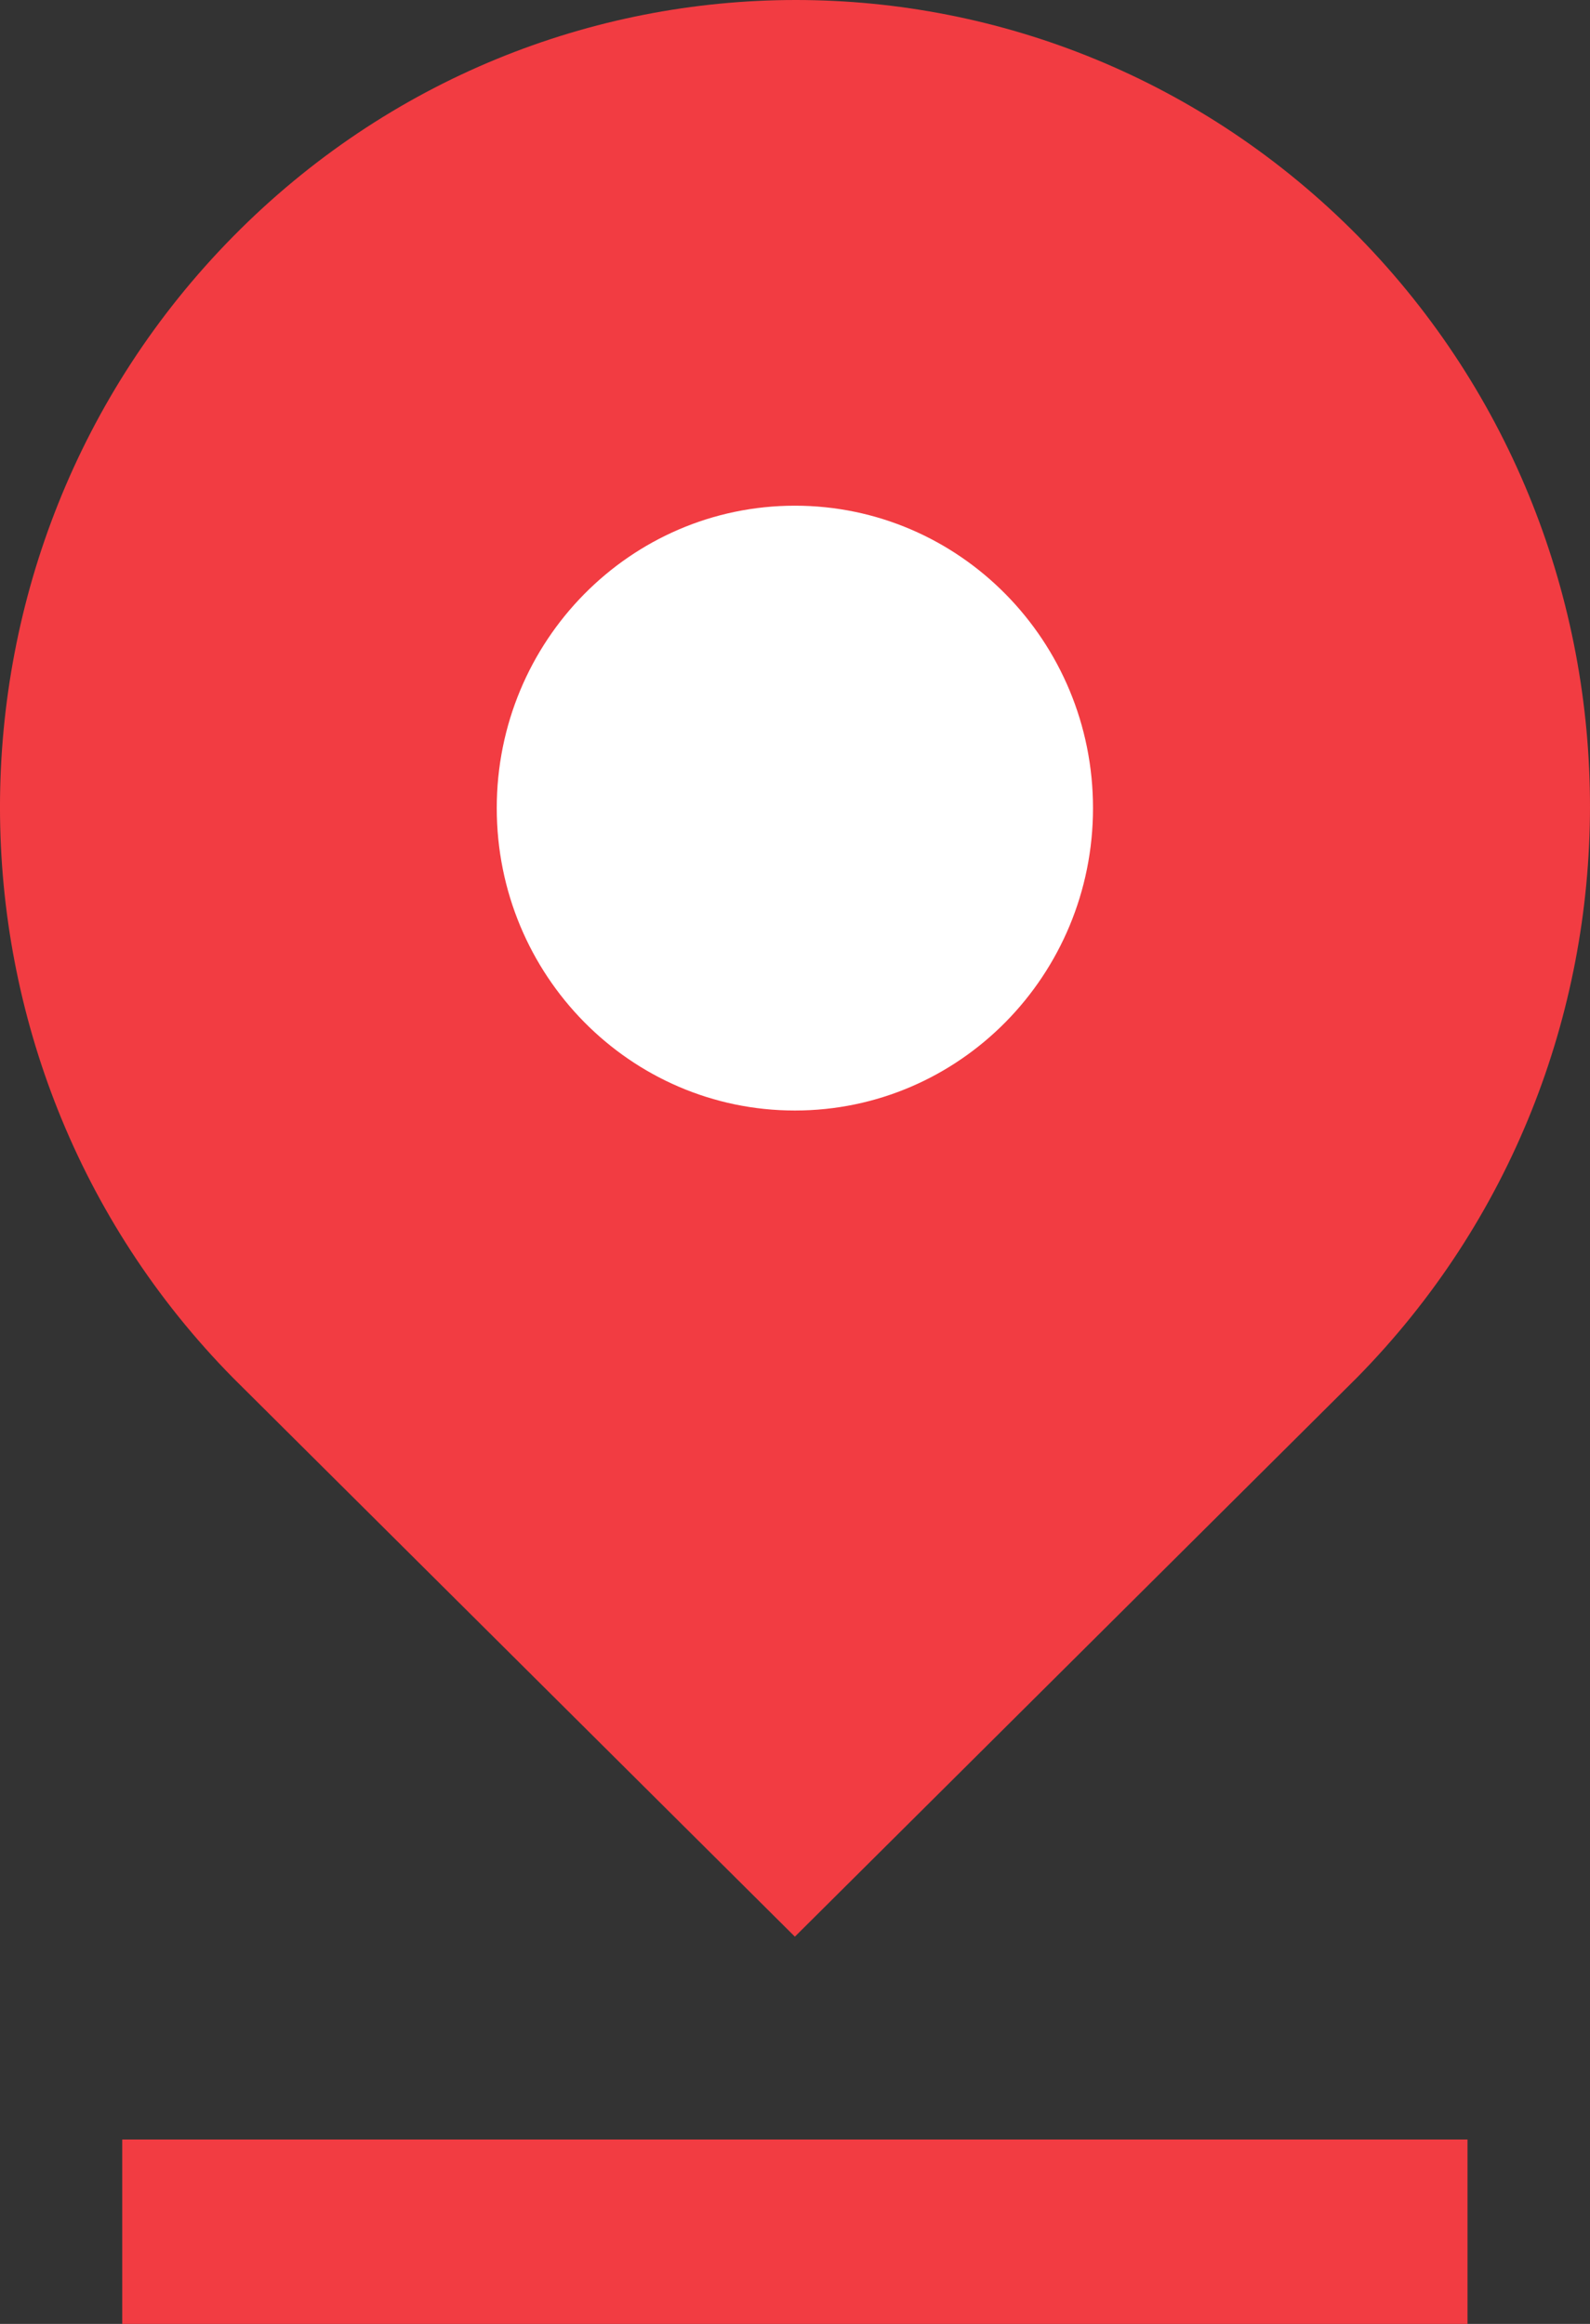
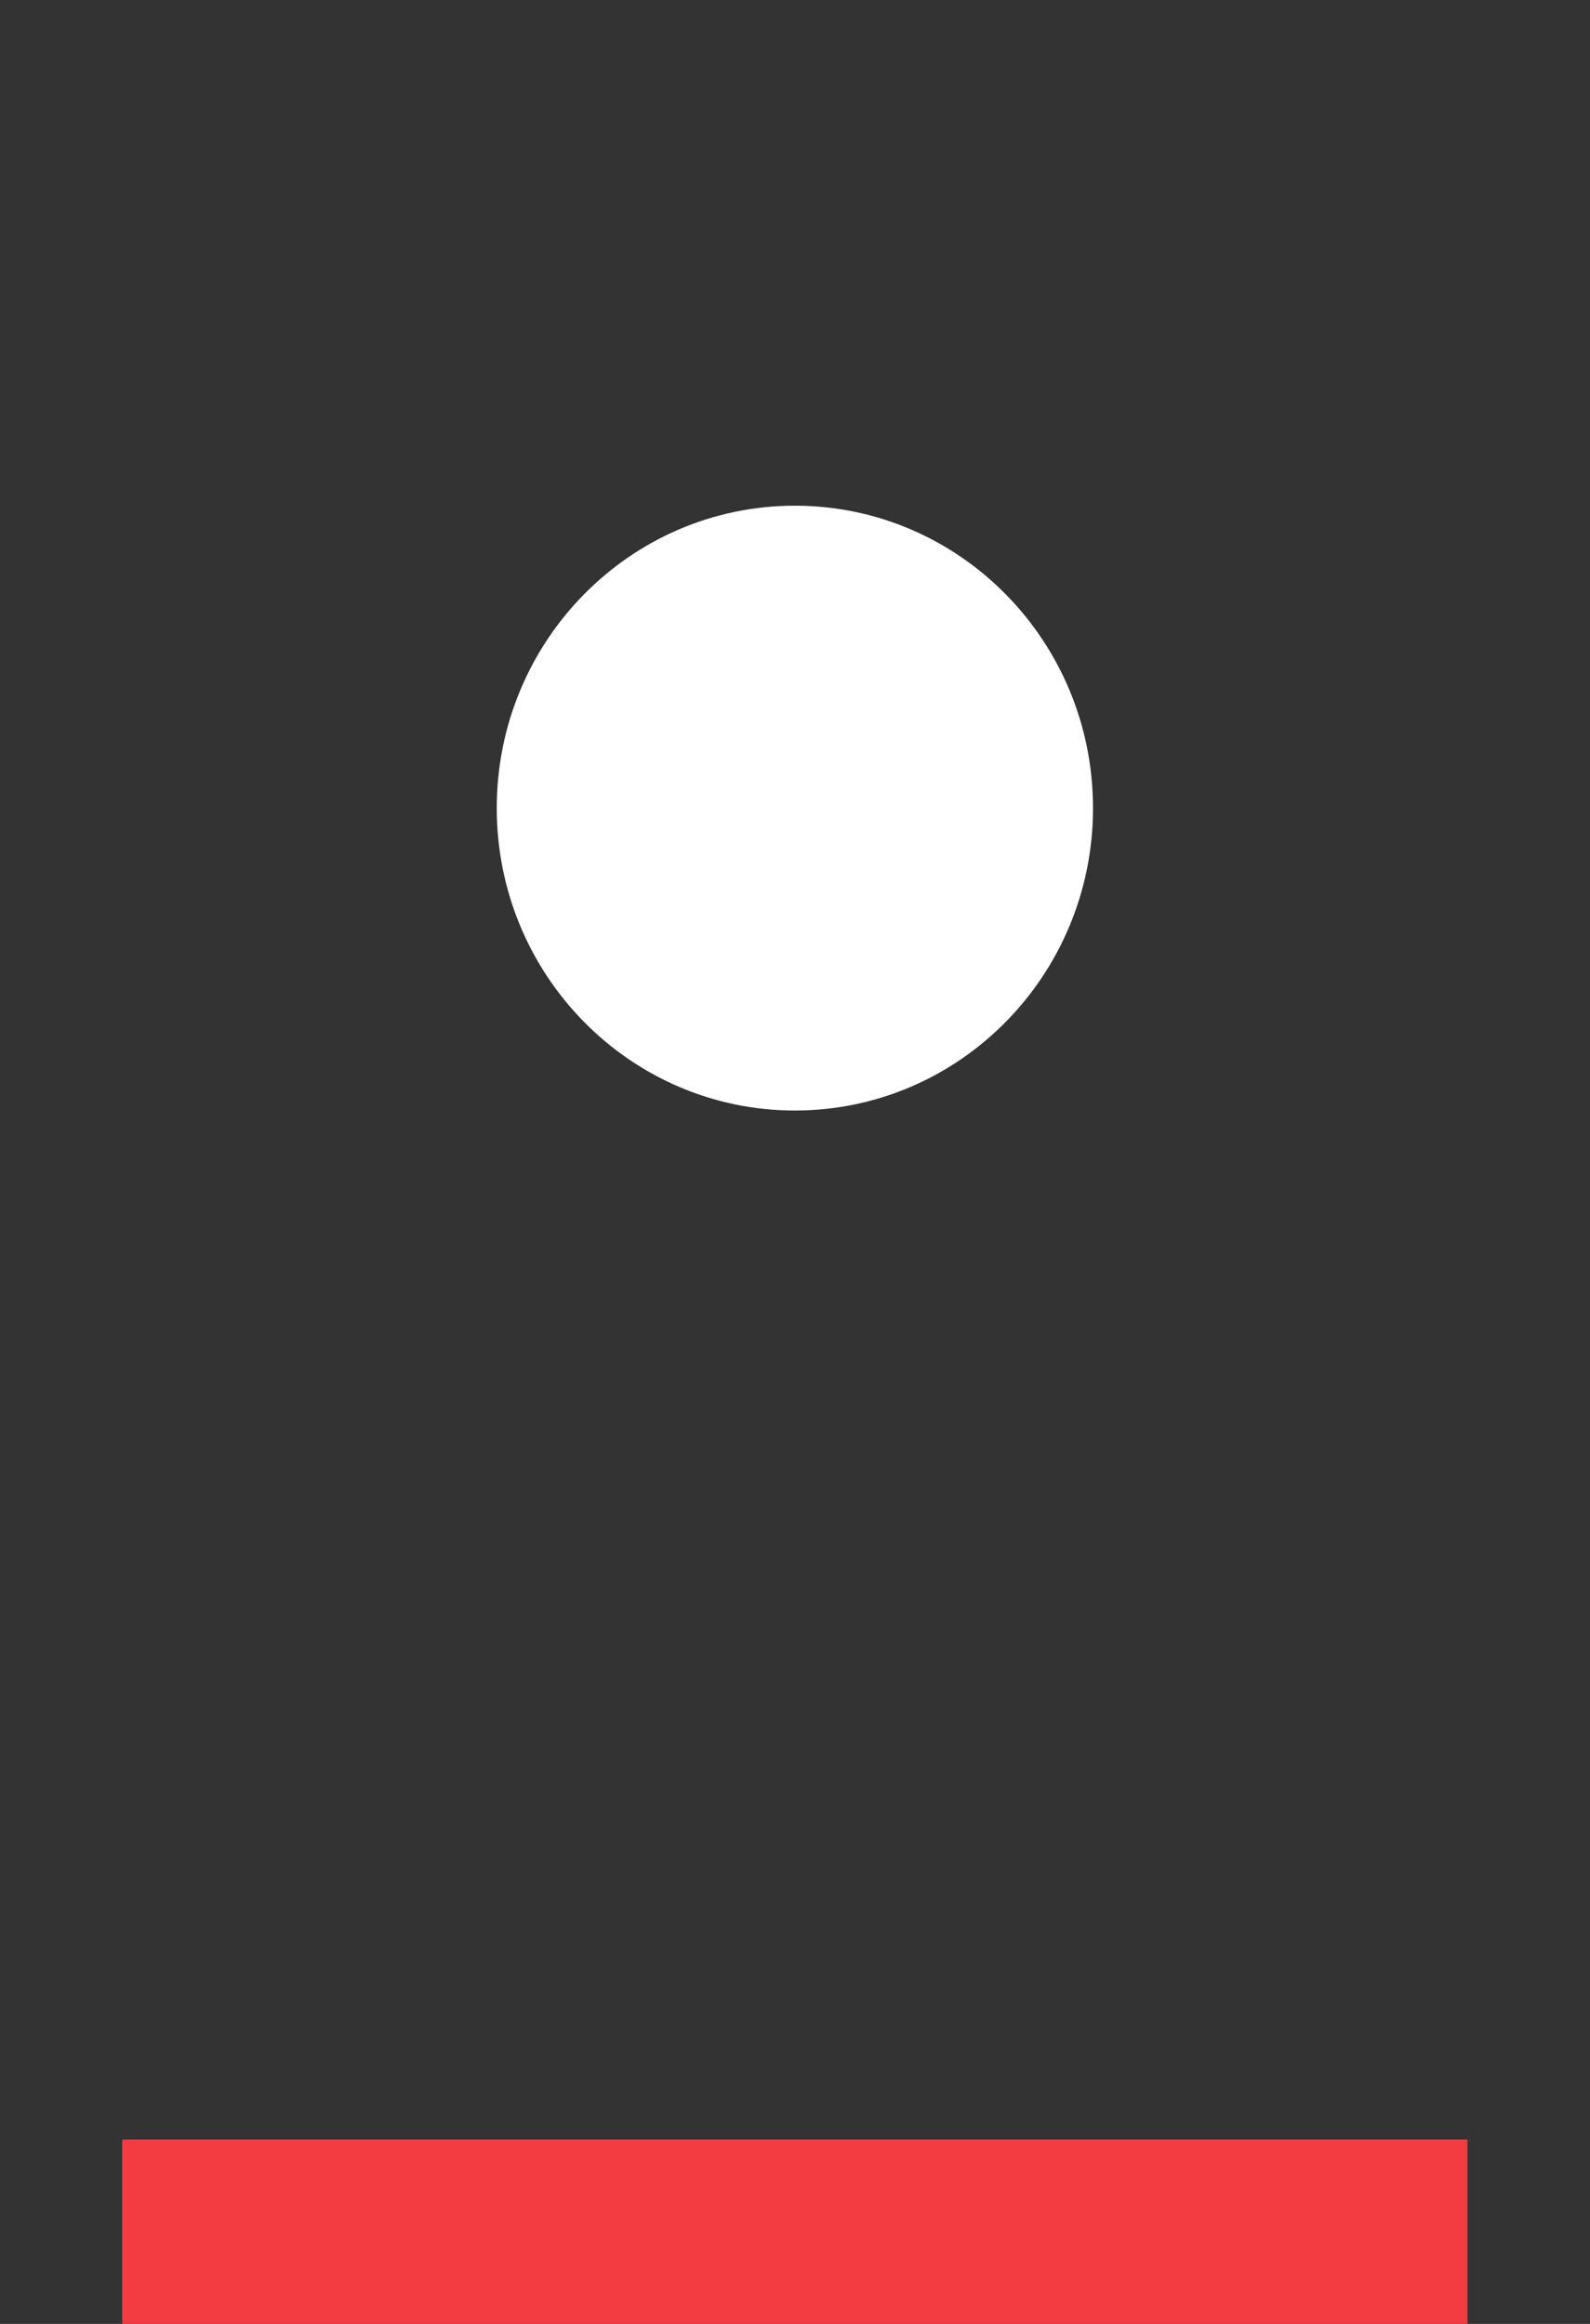
<svg xmlns="http://www.w3.org/2000/svg" width="26" height="38" viewBox="0 0 26 38" fill="none">
  <rect x="0" y="0" width="26" height="38" fill="#333333" stroke="none" />
-   <path d="M22.184 22.532L12.998 31.668L3.812 22.532C-1.271 17.375 -1.271 9.023 3.812 3.867C8.896 -1.289 17.13 -1.289 22.213 3.867C27.267 9.023 27.267 17.375 22.184 22.532Z" fill="#F23C42" />
  <path d="M12.998 18.159C15.691 18.159 17.873 15.945 17.873 13.214C17.873 10.483 15.691 8.269 12.998 8.269C10.306 8.269 8.123 10.483 8.123 13.214C8.123 15.945 10.306 18.159 12.998 18.159Z" fill="white" />
  <path d="M23.997 34.985H1.999V38H23.997V34.985Z" fill="#F23C42" />
</svg>